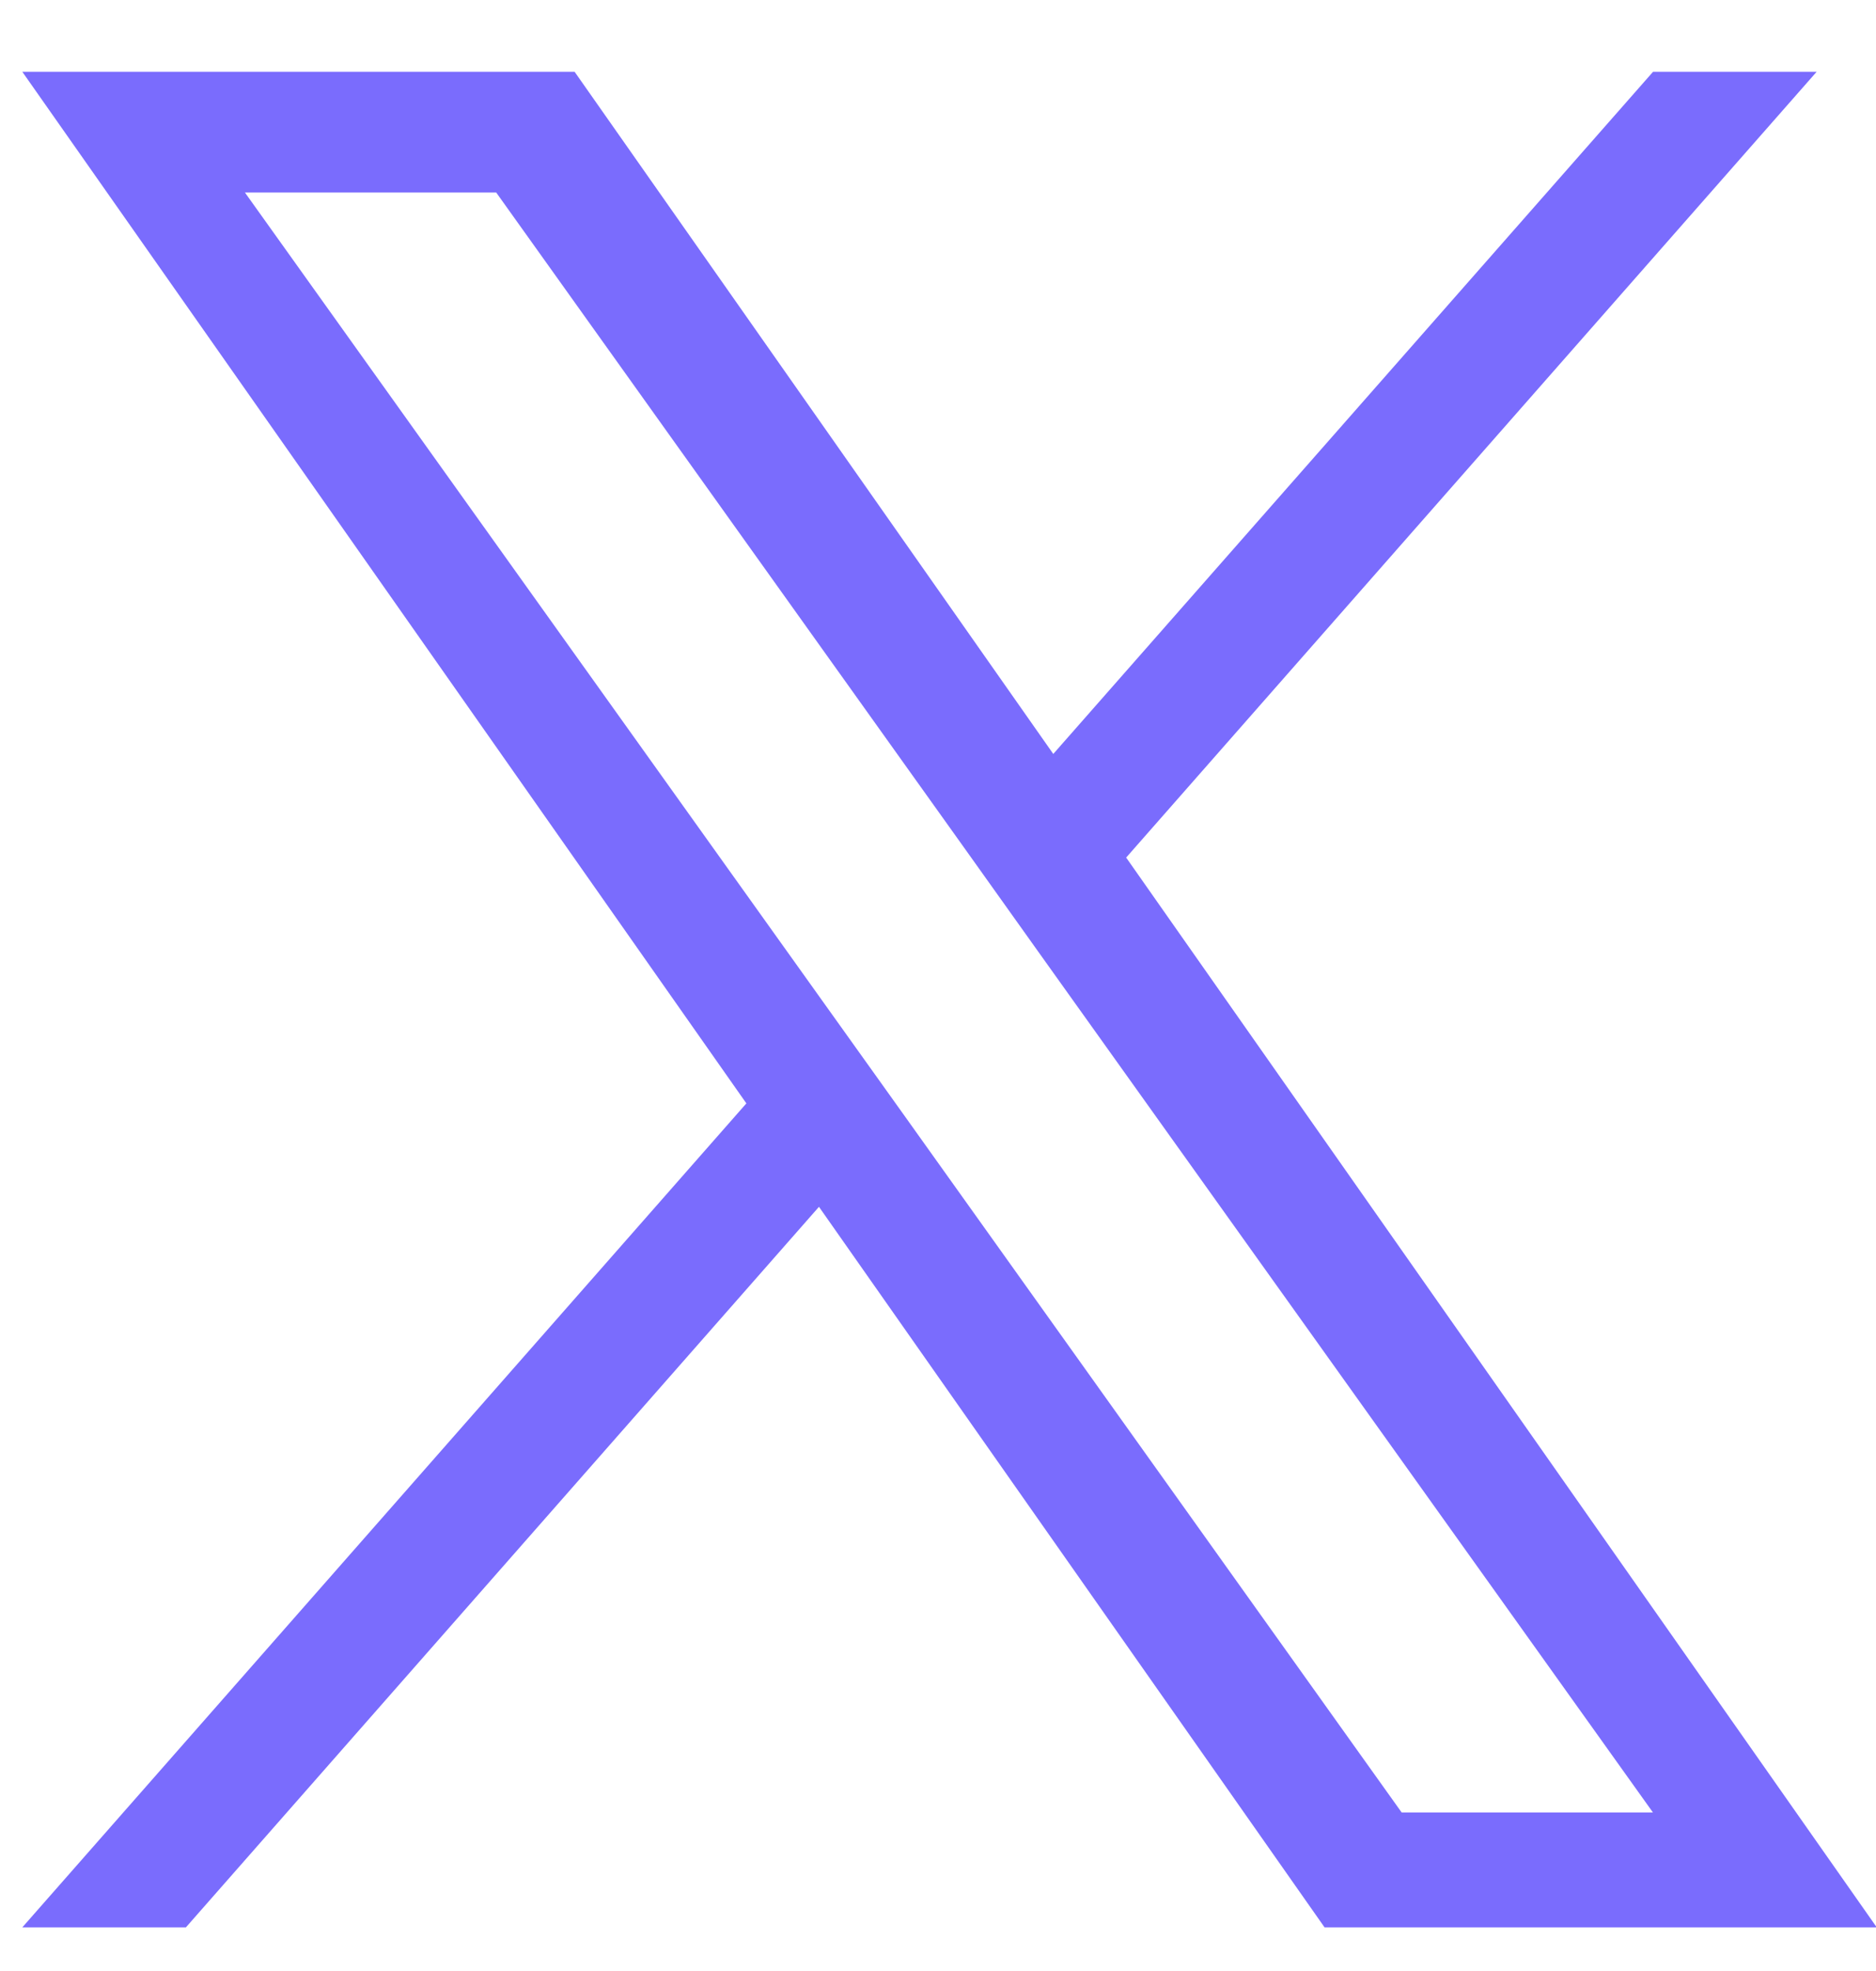
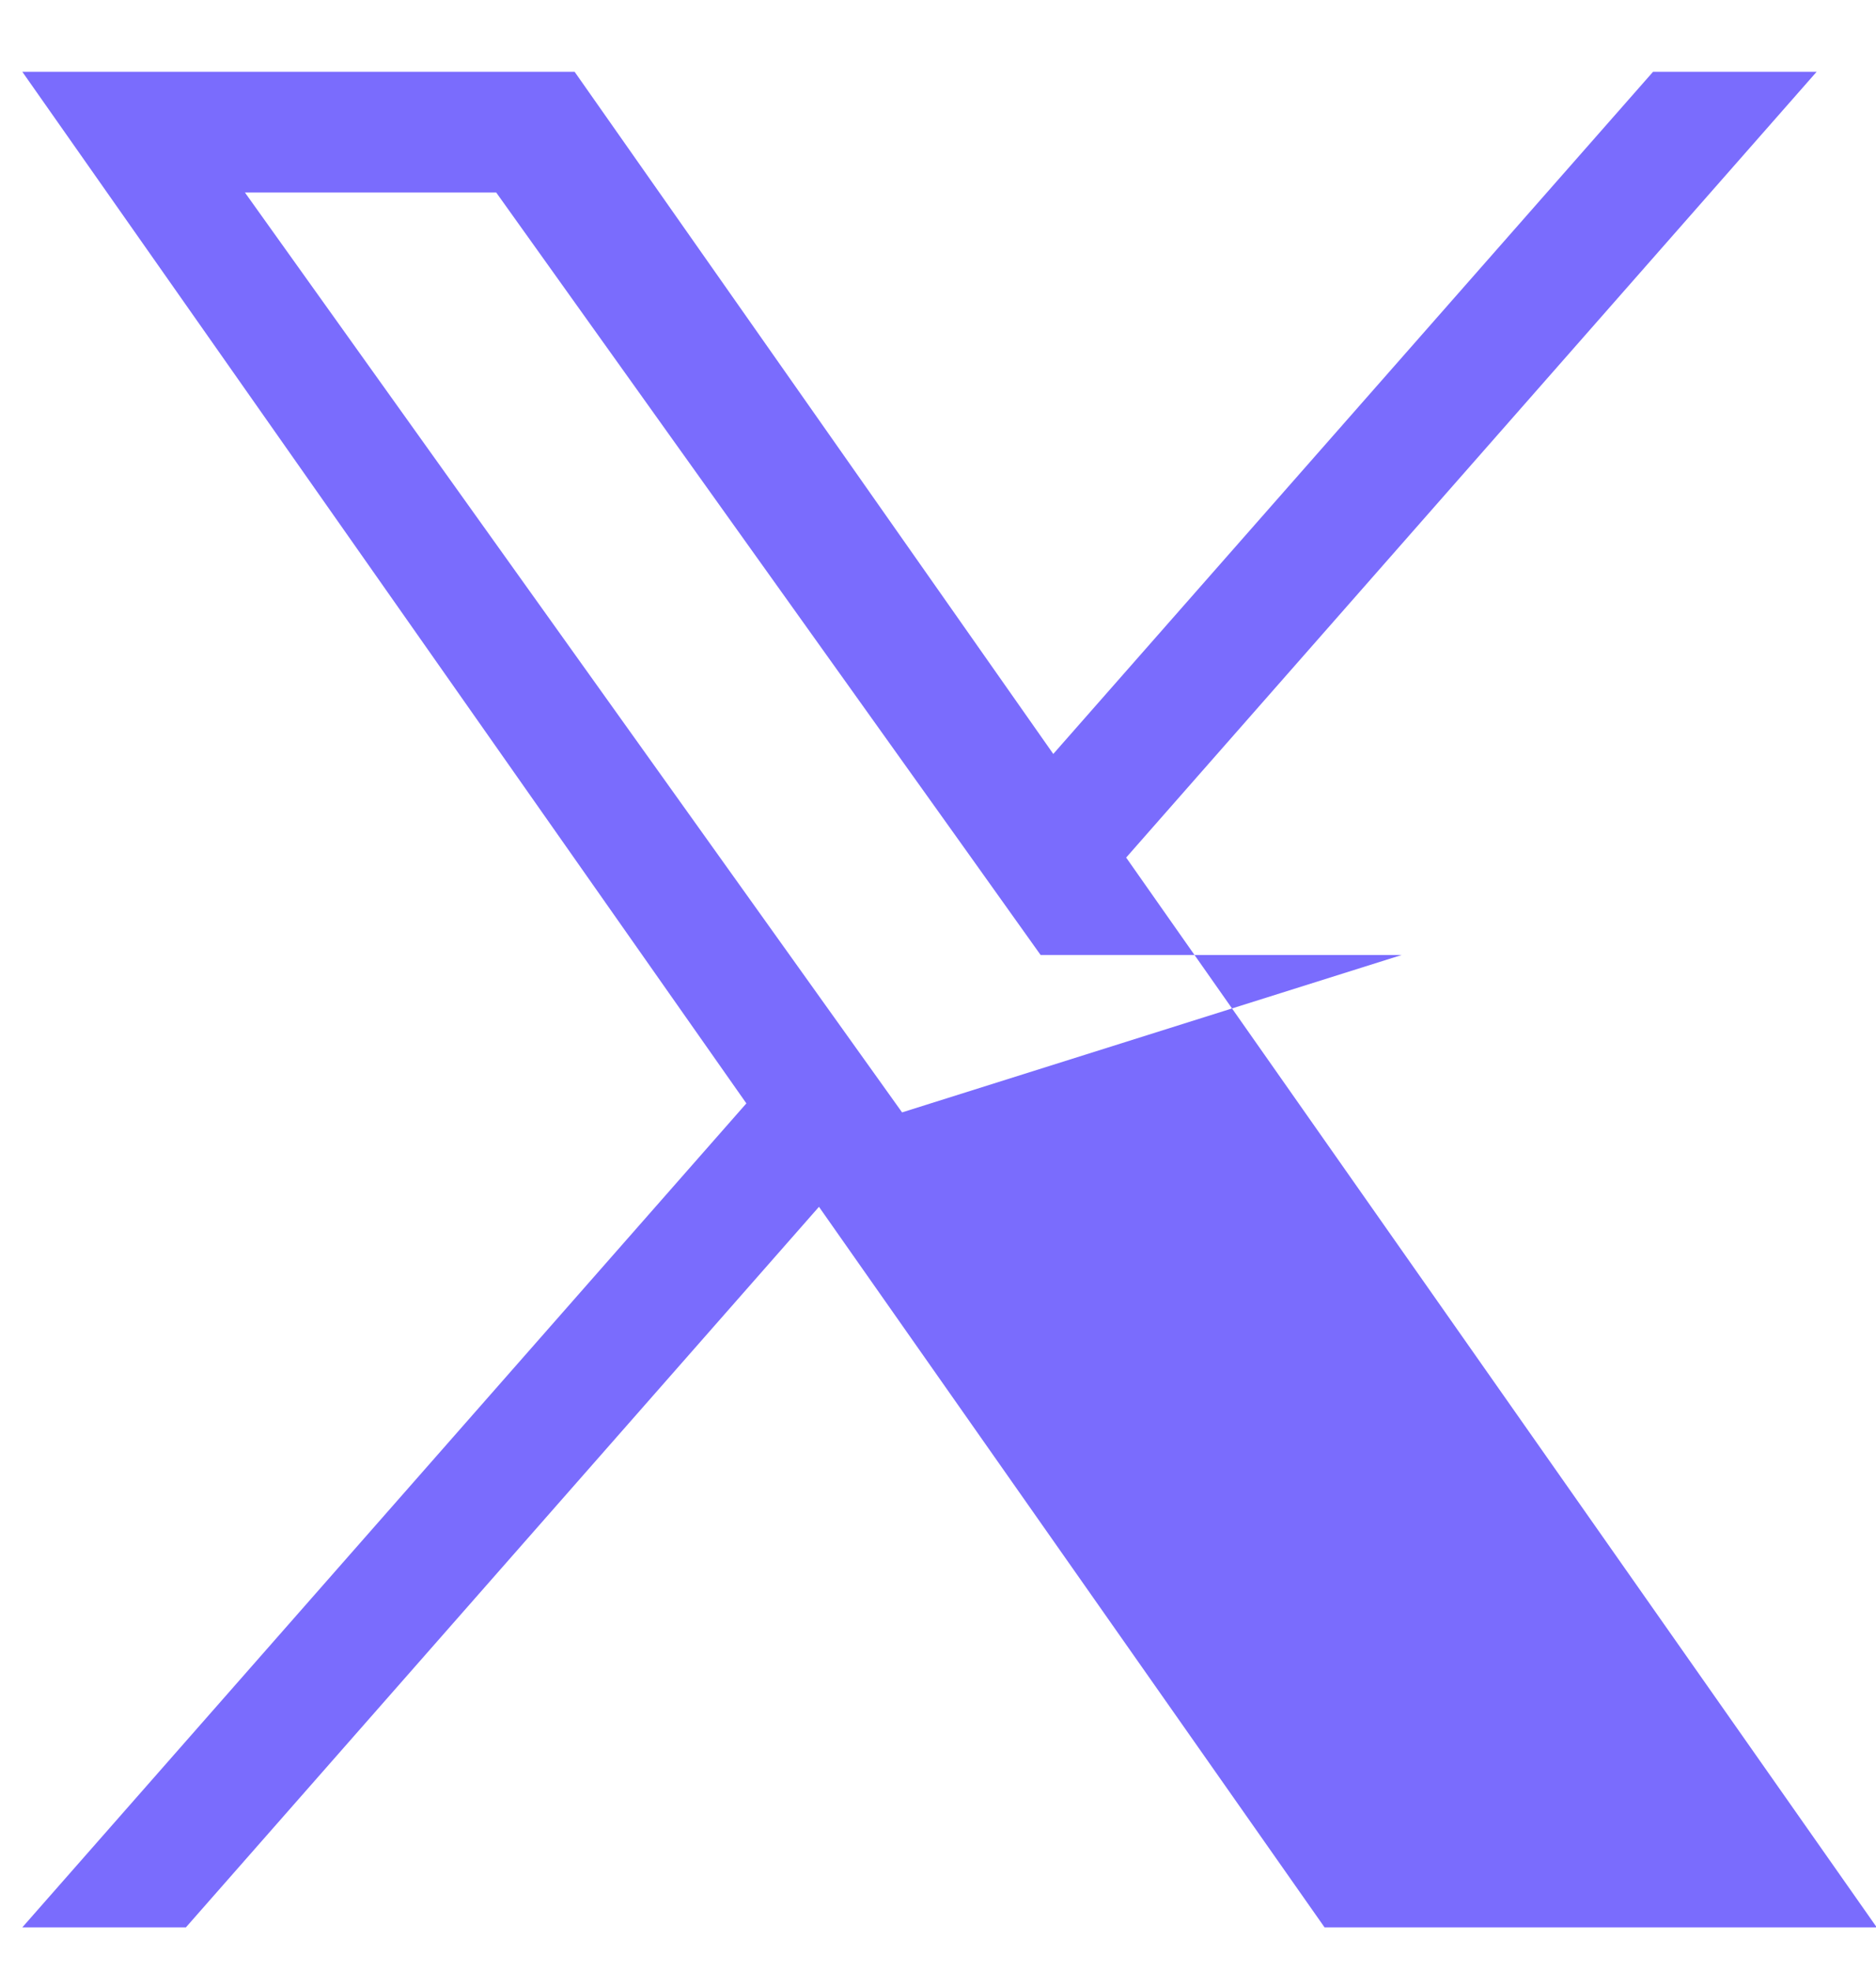
<svg xmlns="http://www.w3.org/2000/svg" width="20" height="21" viewBox="0 0 20 21" fill="none">
-   <path d="M12.006 9.137L19.367 0.765H17.623L11.229 8.033L6.126 0.765H0.238L7.957 11.756L0.238 20.535H1.982L8.731 12.858L14.121 20.535H20.008L12.006 9.137ZM9.617 11.852L8.834 10.757L2.611 2.051H5.29L10.313 9.08L11.094 10.175L17.622 19.311H14.943L9.617 11.852Z" fill="#7A6CFD" />
+   <path d="M12.006 9.137L19.367 0.765H17.623L11.229 8.033L6.126 0.765H0.238L7.957 11.756L0.238 20.535H1.982L8.731 12.858L14.121 20.535H20.008L12.006 9.137ZM9.617 11.852L8.834 10.757L2.611 2.051H5.29L10.313 9.08L11.094 10.175H14.943L9.617 11.852Z" fill="#7A6CFD" />
</svg>